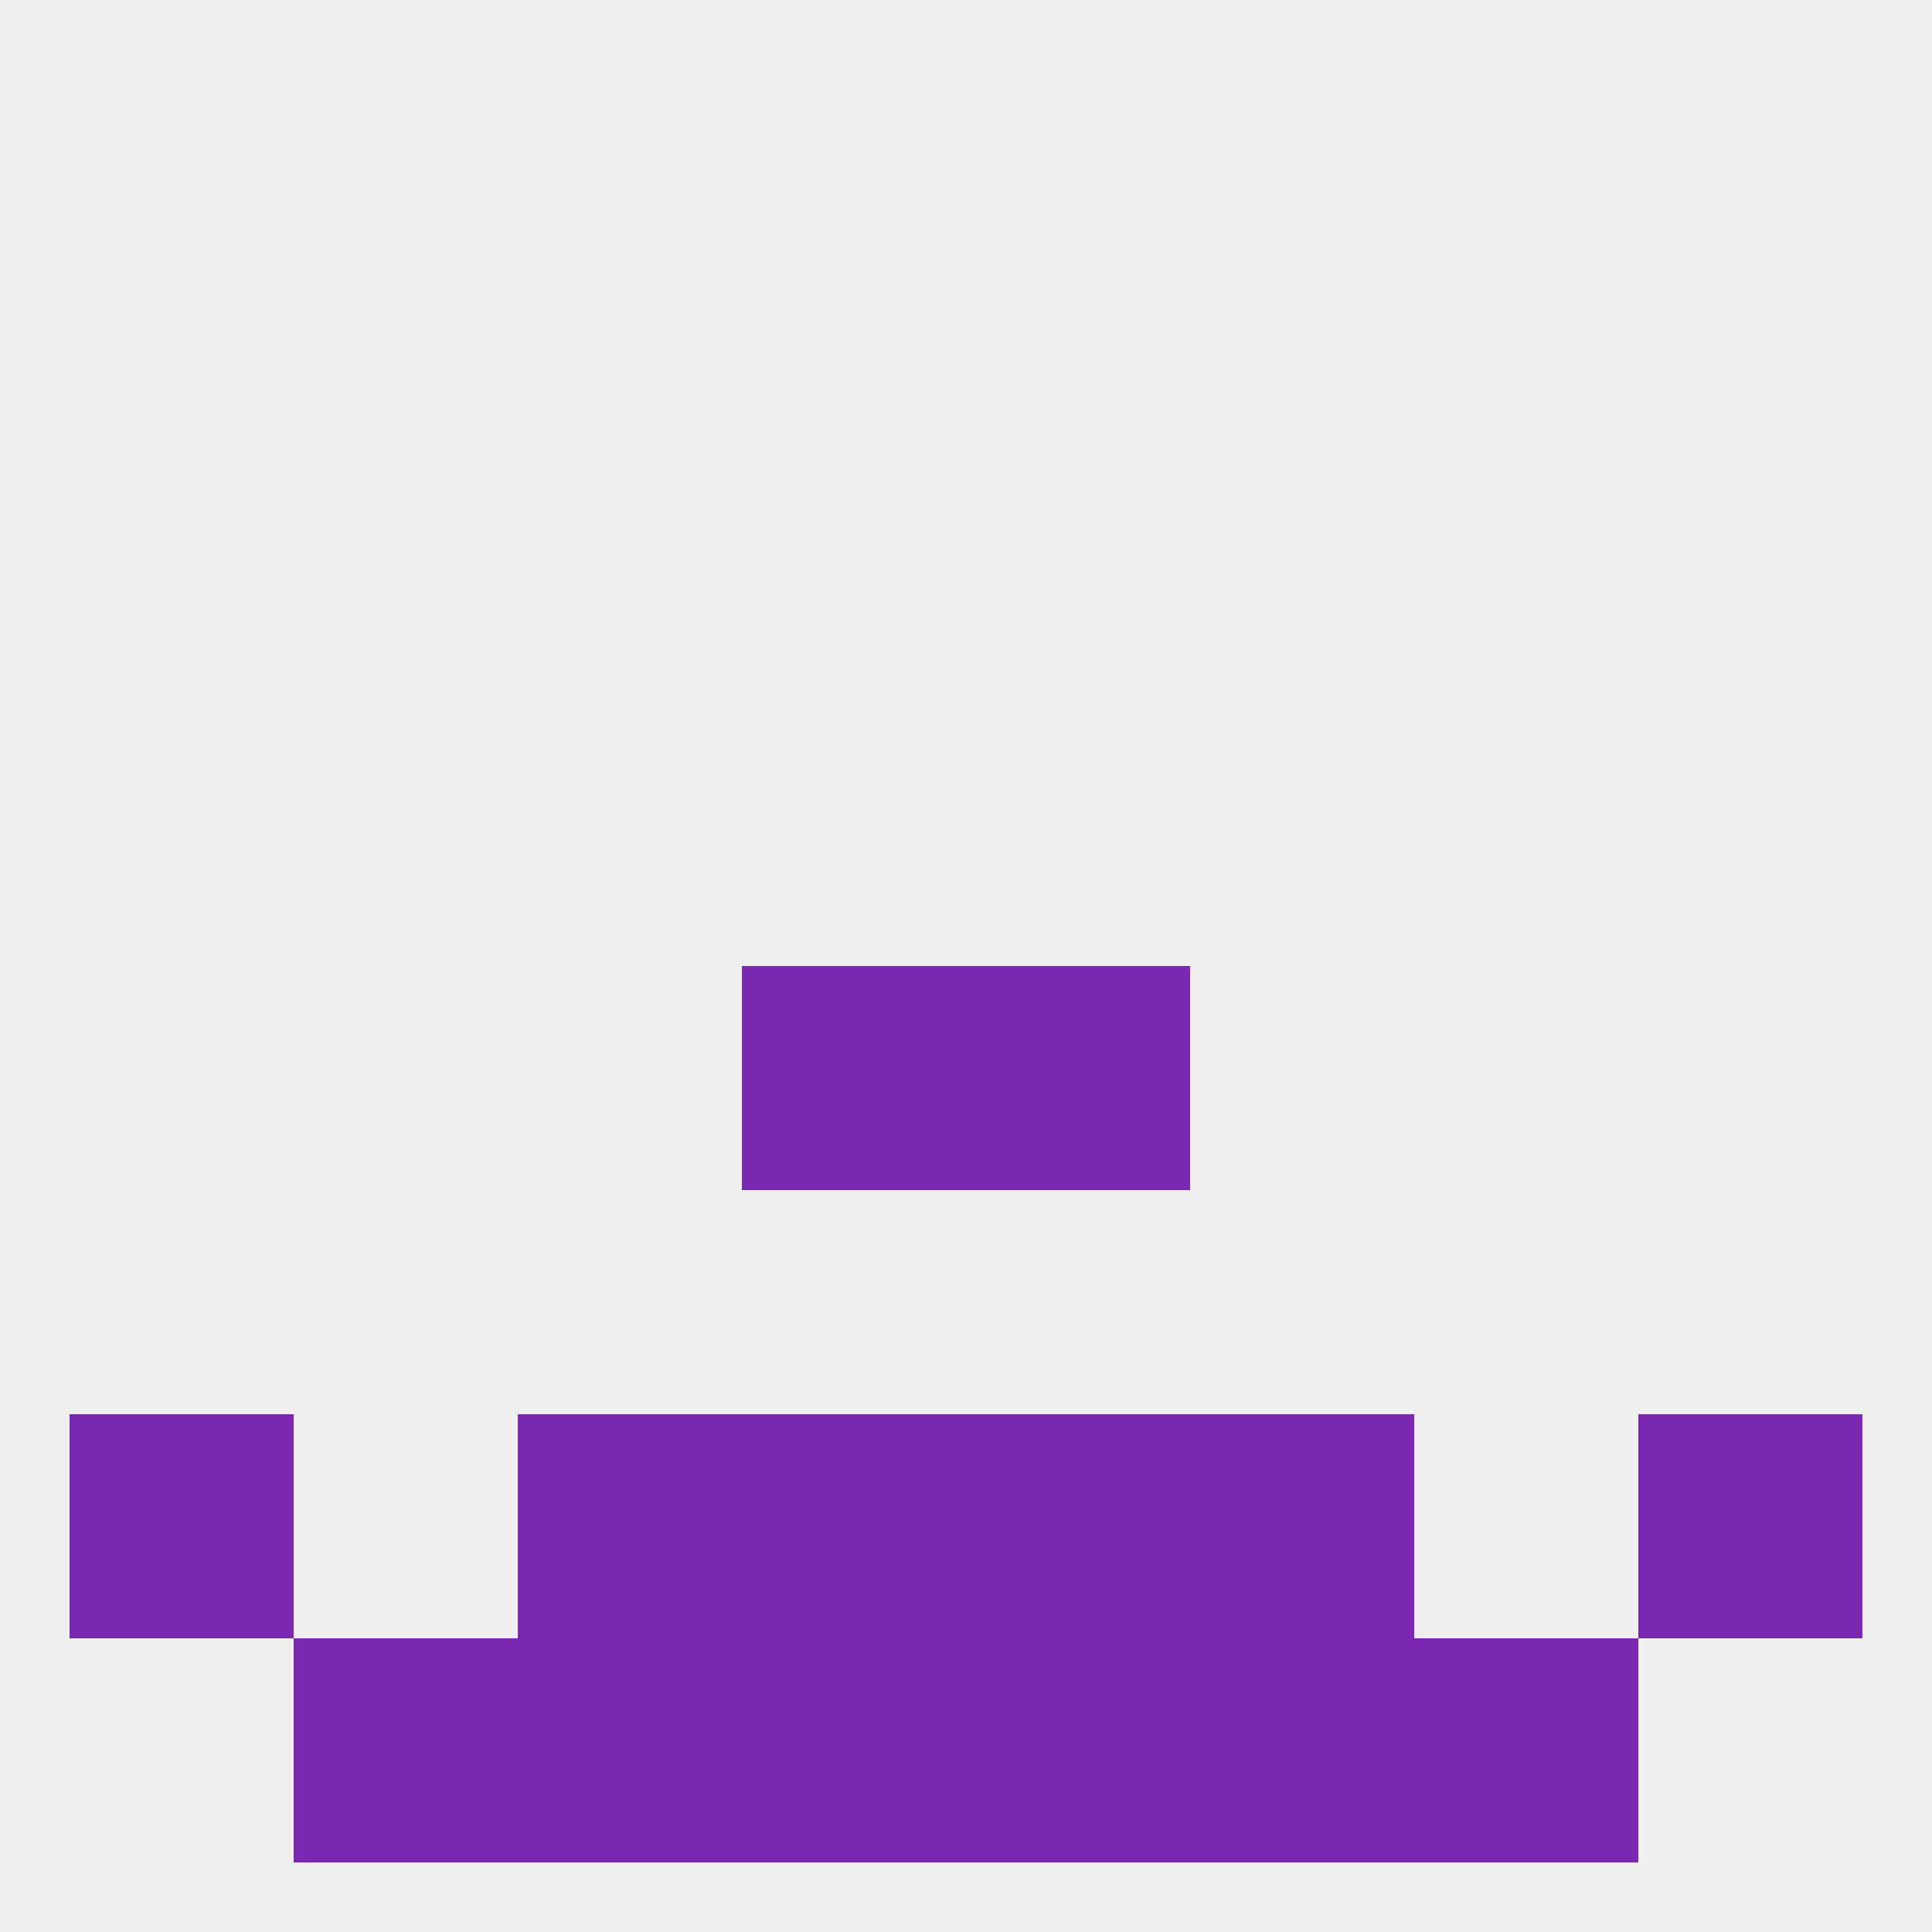
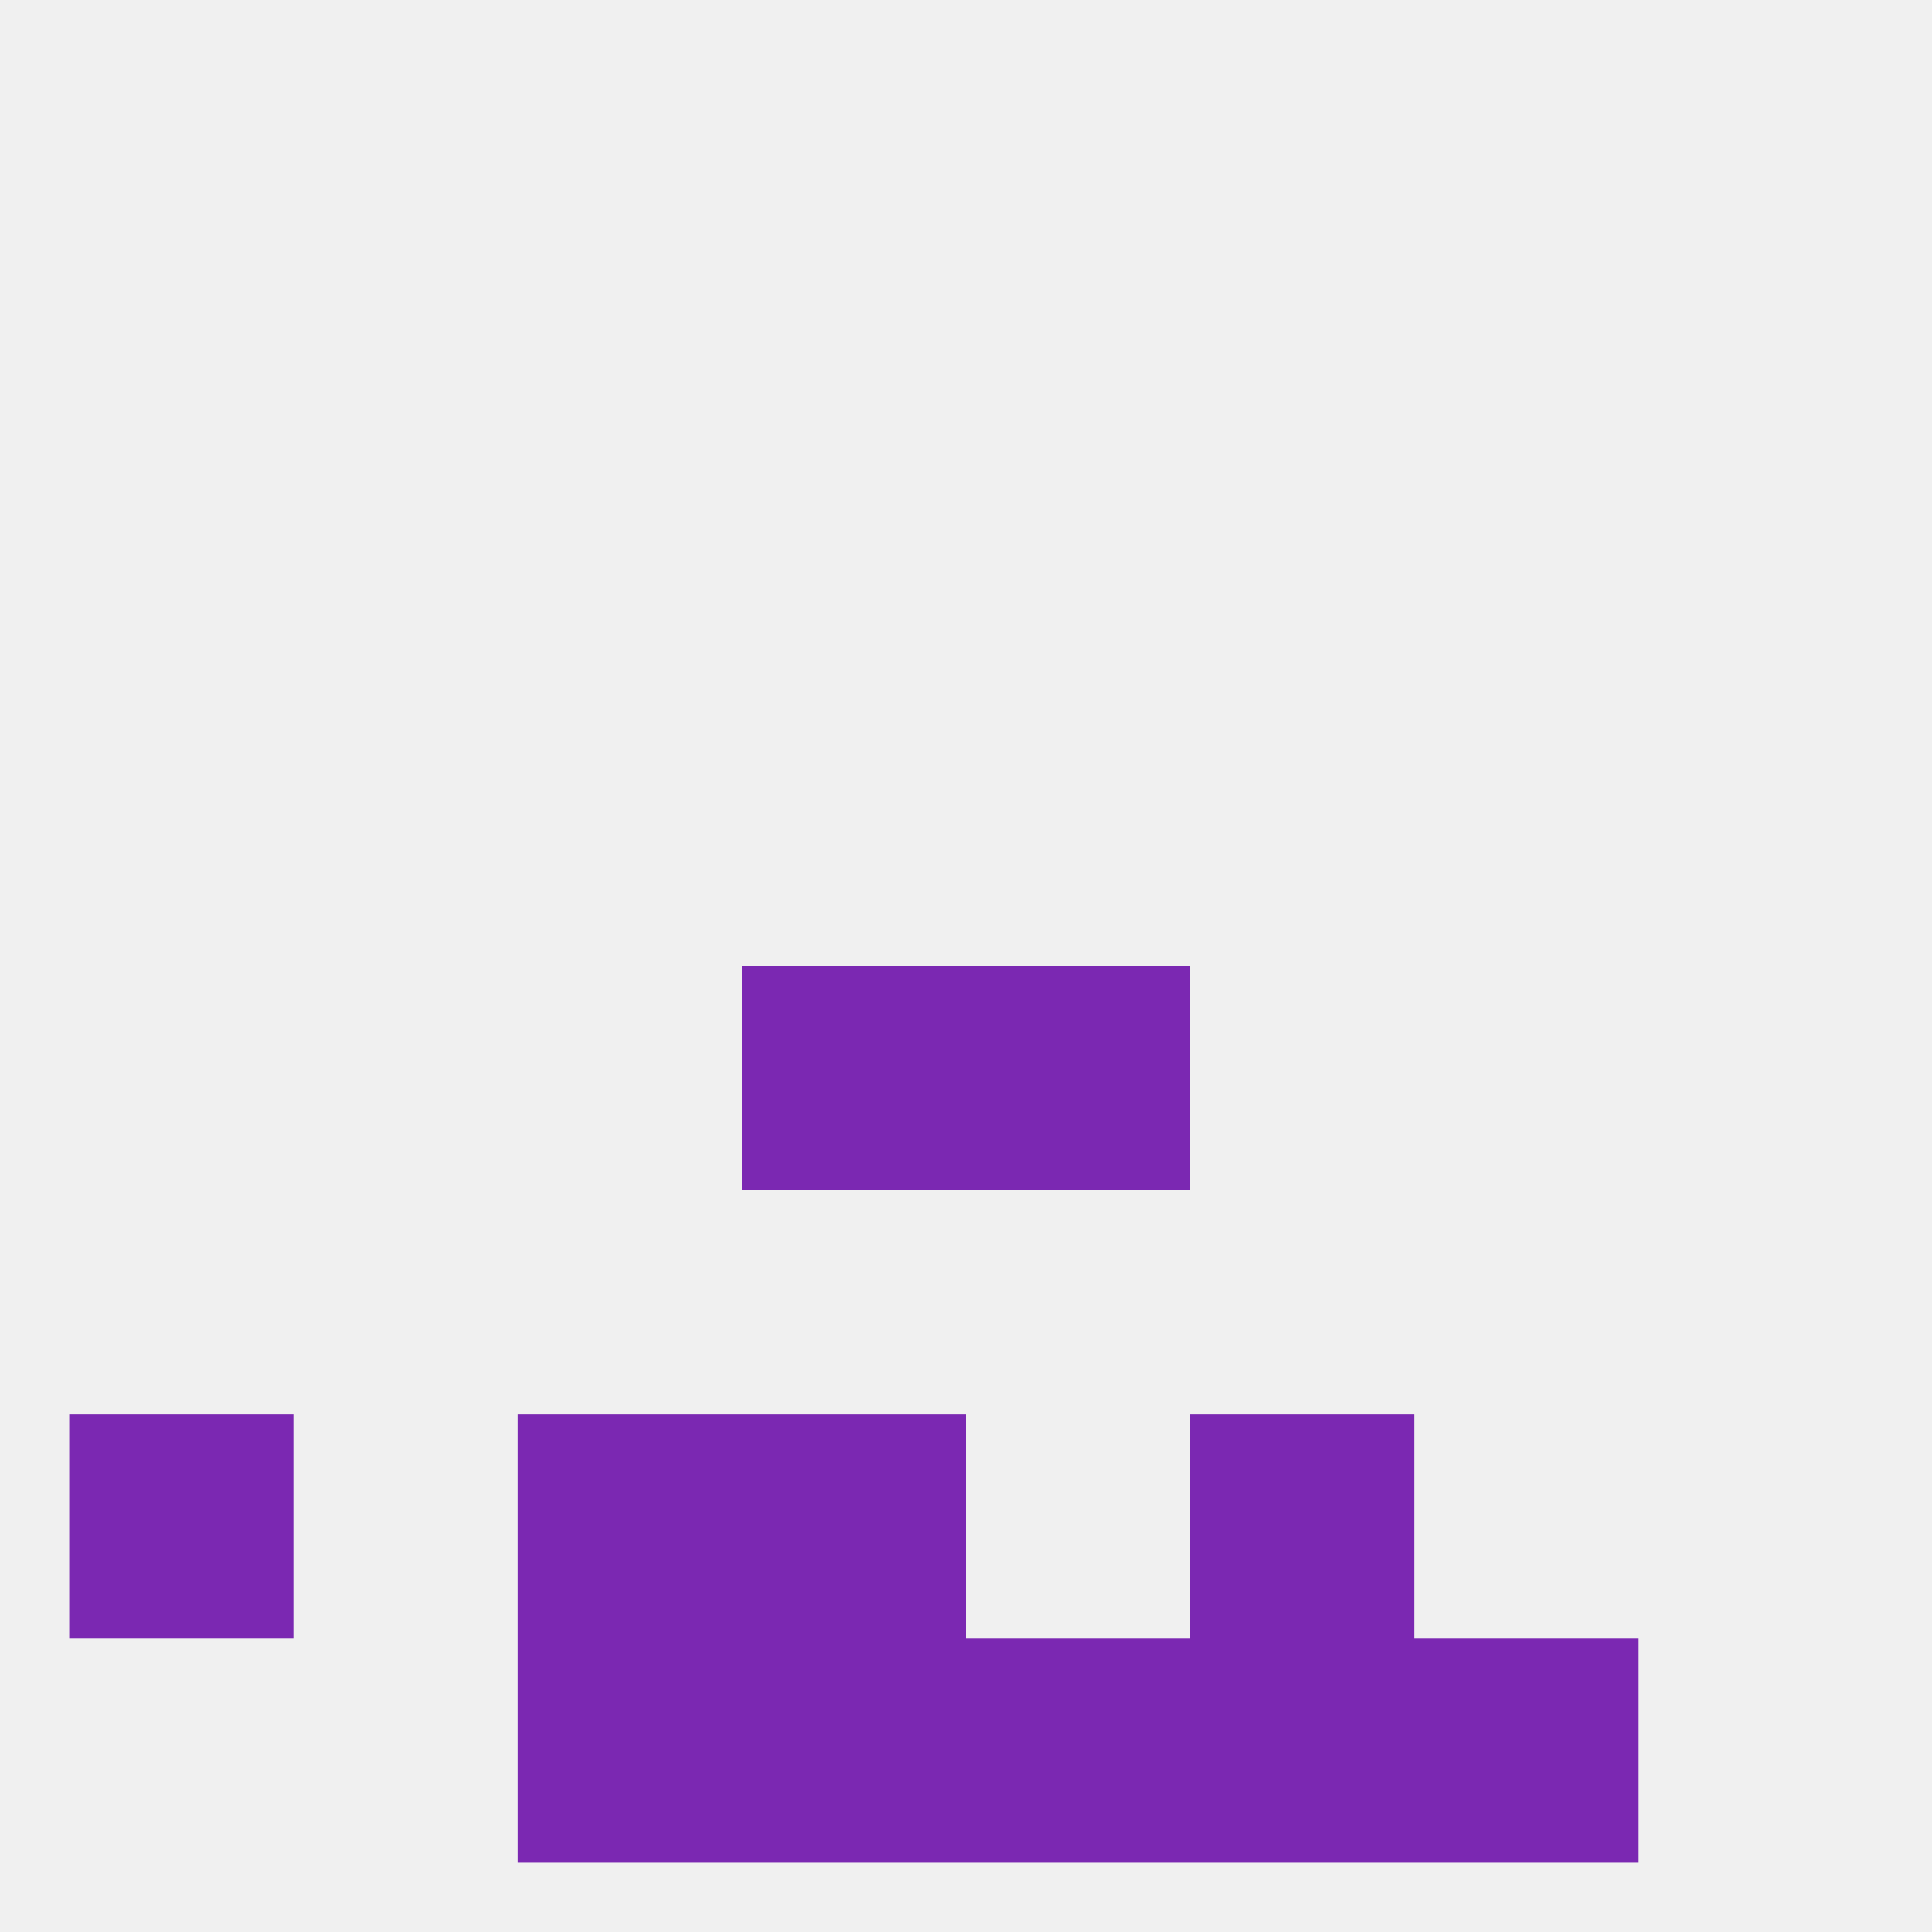
<svg xmlns="http://www.w3.org/2000/svg" version="1.1" baseprofile="full" width="250" height="250" viewBox="0 0 250 250">
  <rect width="100%" height="100%" fill="rgba(240,240,240,255)" />
  <rect x="96" y="125" width="29" height="29" fill="rgba(123,40,178,255)" />
  <rect x="125" y="125" width="29" height="29" fill="rgba(123,40,178,255)" />
  <rect x="67" y="183" width="29" height="29" fill="rgba(123,40,178,255)" />
  <rect x="154" y="183" width="29" height="29" fill="rgba(123,40,178,255)" />
  <rect x="9" y="183" width="29" height="29" fill="rgba(123,40,178,255)" />
-   <rect x="212" y="183" width="29" height="29" fill="rgba(123,40,178,255)" />
  <rect x="96" y="183" width="29" height="29" fill="rgba(123,40,178,255)" />
-   <rect x="125" y="183" width="29" height="29" fill="rgba(123,40,178,255)" />
  <rect x="96" y="212" width="29" height="29" fill="rgba(123,40,178,255)" />
  <rect x="125" y="212" width="29" height="29" fill="rgba(123,40,178,255)" />
  <rect x="67" y="212" width="29" height="29" fill="rgba(123,40,178,255)" />
  <rect x="154" y="212" width="29" height="29" fill="rgba(123,40,178,255)" />
-   <rect x="38" y="212" width="29" height="29" fill="rgba(123,40,178,255)" />
  <rect x="183" y="212" width="29" height="29" fill="rgba(123,40,178,255)" />
</svg>